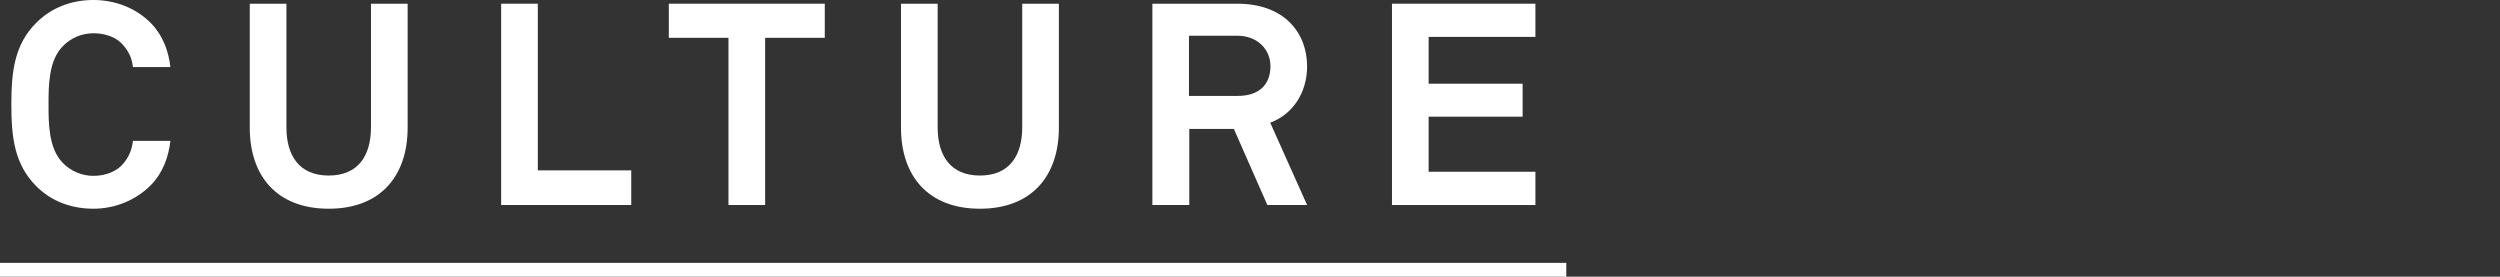
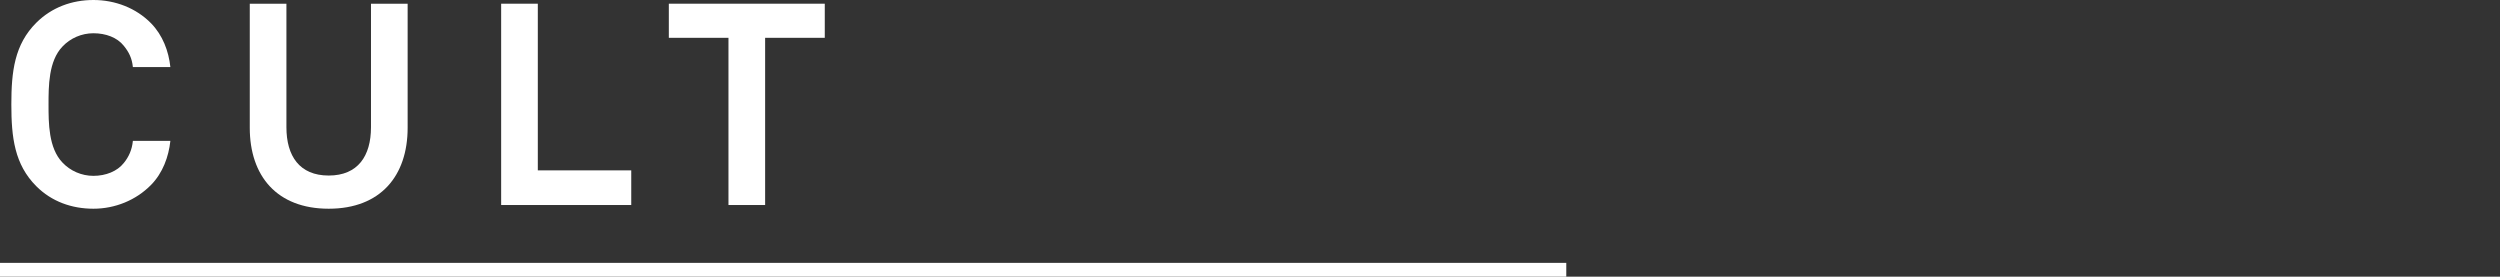
<svg xmlns="http://www.w3.org/2000/svg" id="_レイヤー_2" viewBox="0 0 324 35.86">
  <rect x="0" y="0" width="324" height="35.86" fill="#333333" stroke="none" />
  <defs>
    <style>.cls-1{fill:#fff;}</style>
  </defs>
  <g id="_要素">
    <g>
      <g>
        <path class="cls-1" d="M19.58,23.96c-1.95,1.99-4.67,3.09-7.47,3.09s-5.41-.92-7.4-2.91c-2.83-2.83-3.24-6.33-3.24-10.6s.4-7.77,3.24-10.6C6.7,.96,9.31,0,12.11,0s5.52,1.03,7.47,3.02c1.51,1.55,2.28,3.61,2.5,5.67h-4.86c-.11-1.14-.52-1.95-1.18-2.76-.85-1.07-2.32-1.62-3.94-1.62-1.51,0-2.98,.63-4.01,1.73-1.8,1.88-1.8,5.12-1.8,7.51s0,5.63,1.8,7.51c1.03,1.1,2.5,1.73,4.01,1.73,1.62,0,3.09-.59,3.94-1.66,.66-.81,1.07-1.73,1.18-2.87h4.86c-.22,2.06-.99,4.16-2.5,5.7Z" />
        <path class="cls-1" d="M42.6,27.05c-6.74,0-10.23-4.27-10.23-10.49V.48h4.75V16.49c0,3.72,1.69,6.26,5.48,6.26s5.48-2.54,5.48-6.26V.48h4.75V16.56c0,6.22-3.5,10.49-10.23,10.49Z" />
        <path class="cls-1" d="M64.95,26.57V.48h4.75V22.08h12.11v4.49h-16.86Z" />
        <path class="cls-1" d="M99.16,4.9V26.57h-4.75V4.9h-7.73V.48h20.21V4.9h-7.73Z" />
-         <path class="cls-1" d="M127,27.05c-6.74,0-10.23-4.27-10.23-10.49V.48h4.75V16.49c0,3.72,1.69,6.26,5.48,6.26s5.48-2.54,5.48-6.26V.48h4.75V16.56c0,6.22-3.5,10.49-10.23,10.49Z" />
-         <path class="cls-1" d="M164.25,26.57l-4.34-9.86h-5.78v9.86h-4.78V.48h11c6.22,0,9.05,3.9,9.05,8.1,0,3.5-1.91,6.26-4.78,7.32l4.78,10.67h-5.15Zm-3.9-21.94h-6.26v7.8h6.33c2.69,0,4.23-1.4,4.23-3.86,0-2.1-1.62-3.94-4.31-3.94Z" />
-         <path class="cls-1" d="M180.4,26.57V.48h18.59V4.78h-13.84v6.07h12.18v4.27h-12.18v7.14h13.84v4.31h-18.59Z" />
      </g>
      <rect class="cls-1" y="34.07" width="202.99" height="1.79" />
    </g>
  </g>
</svg>